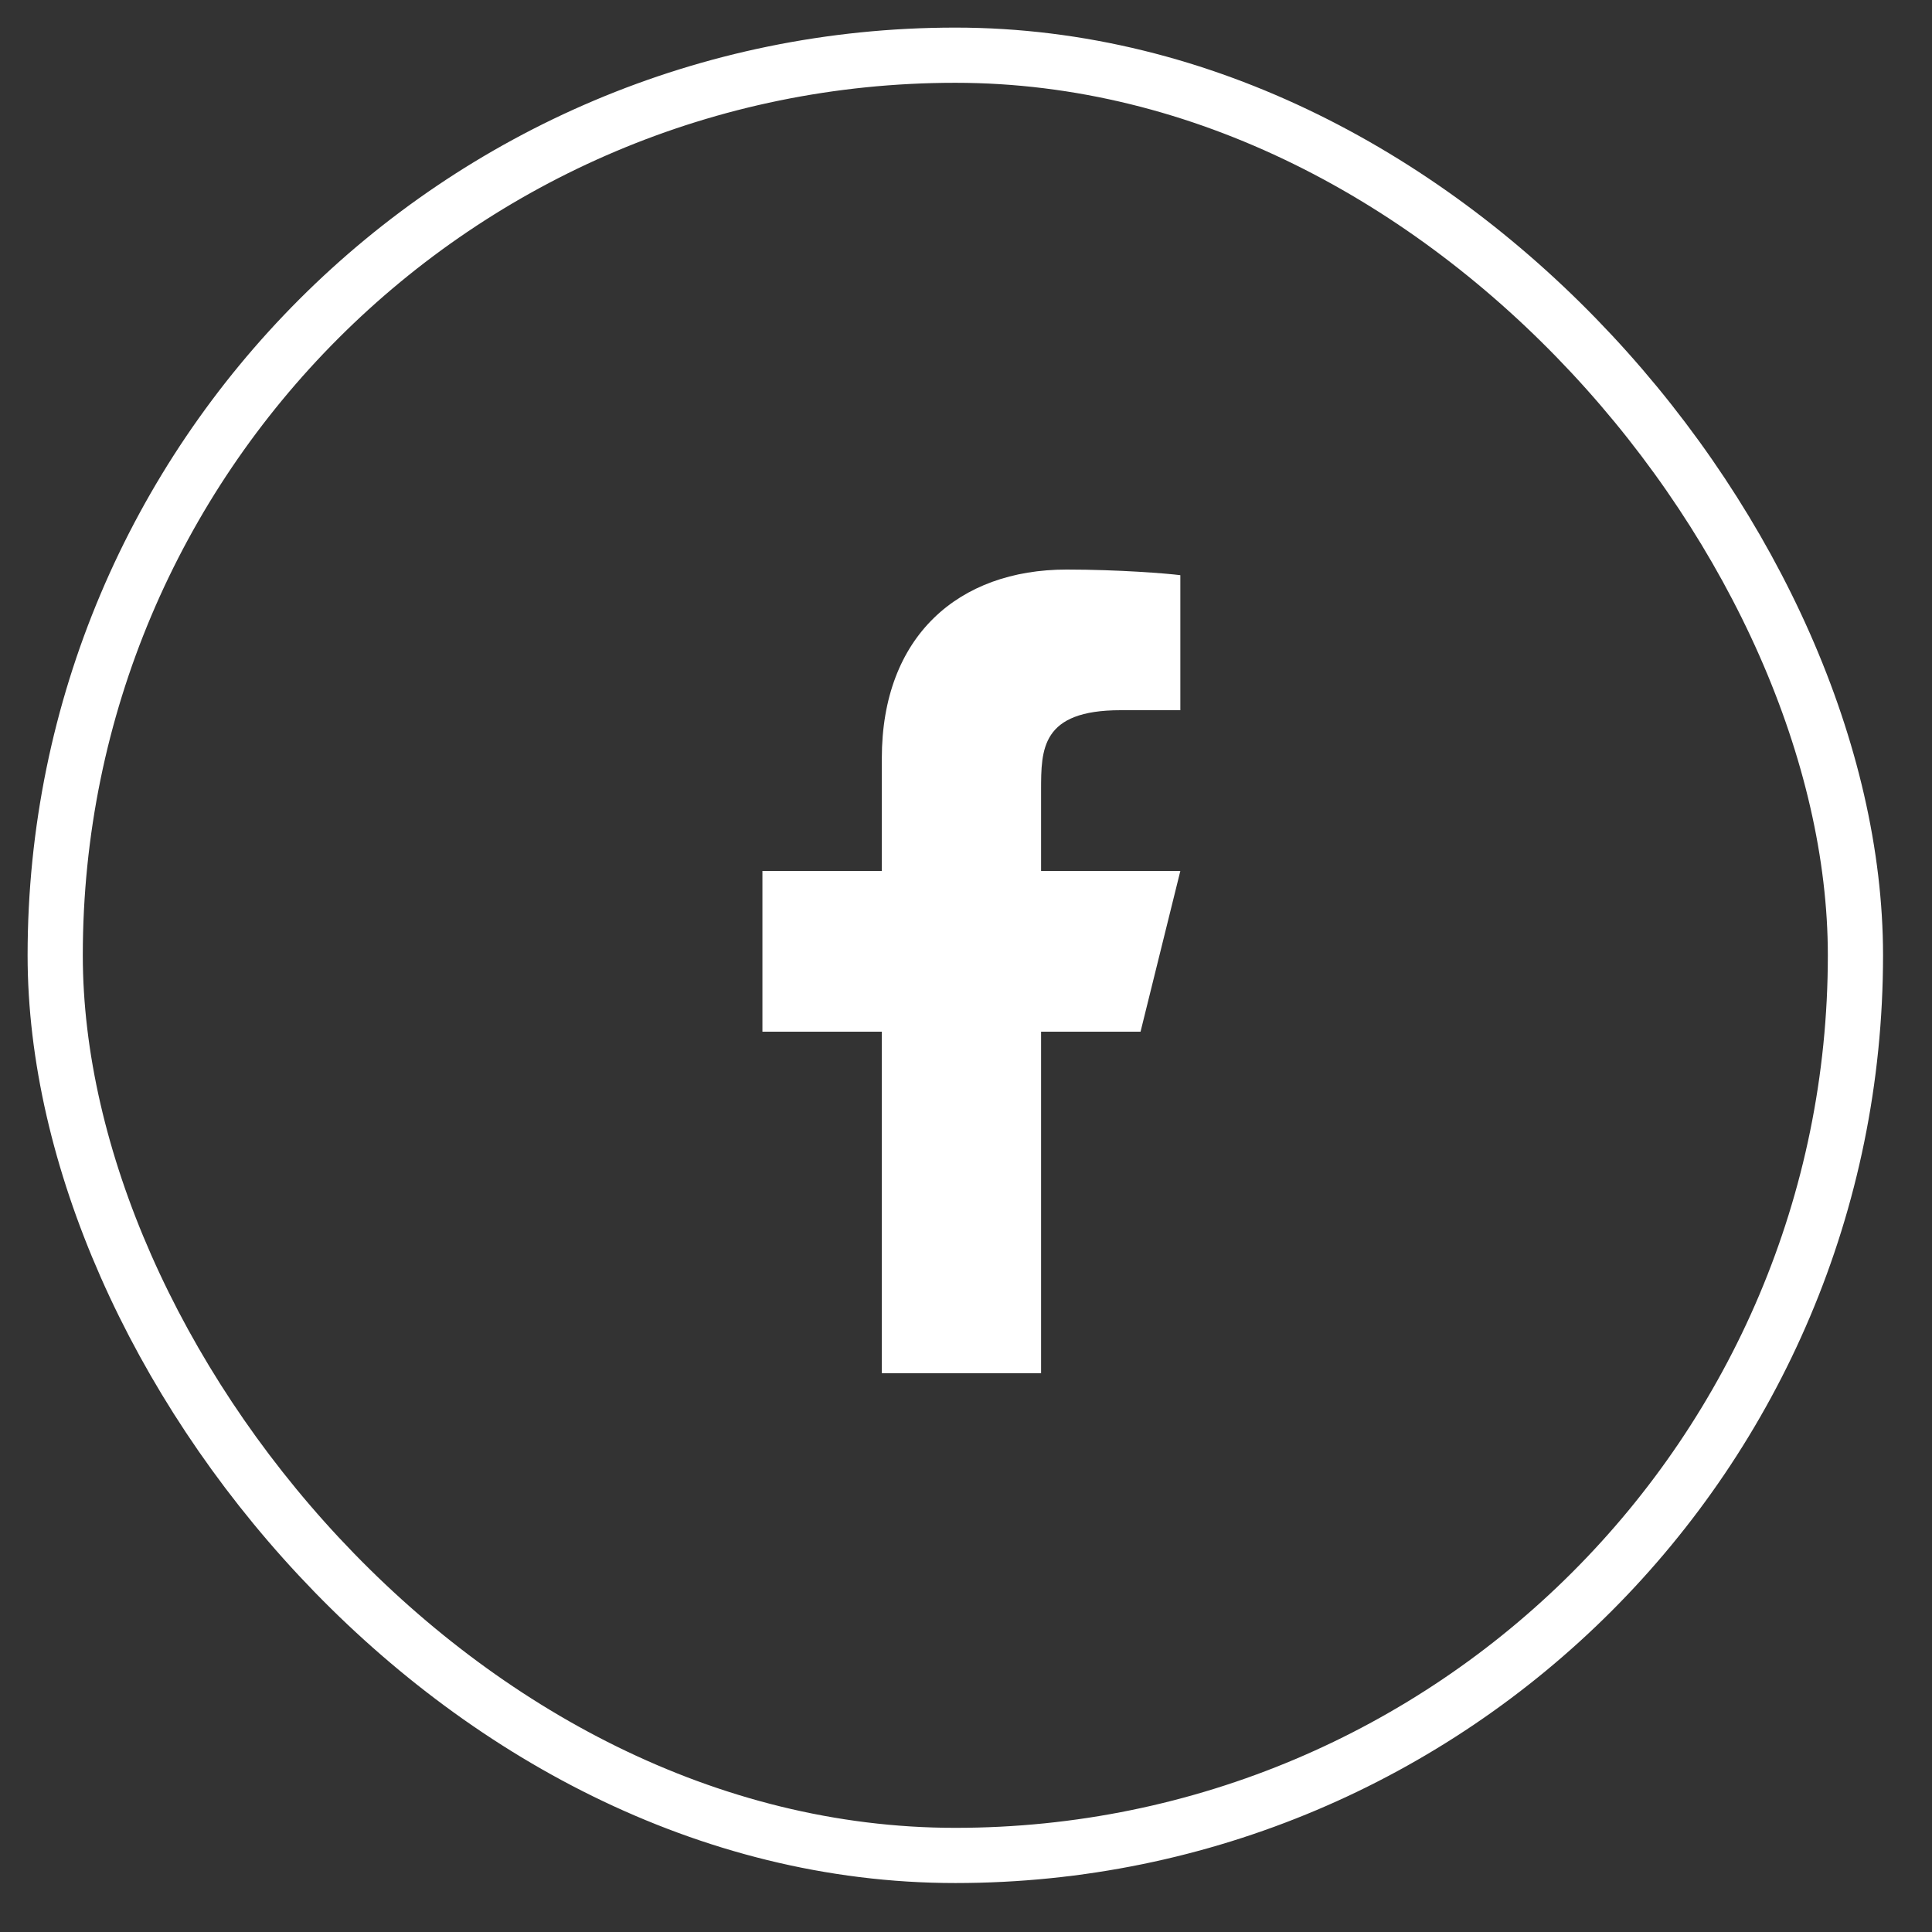
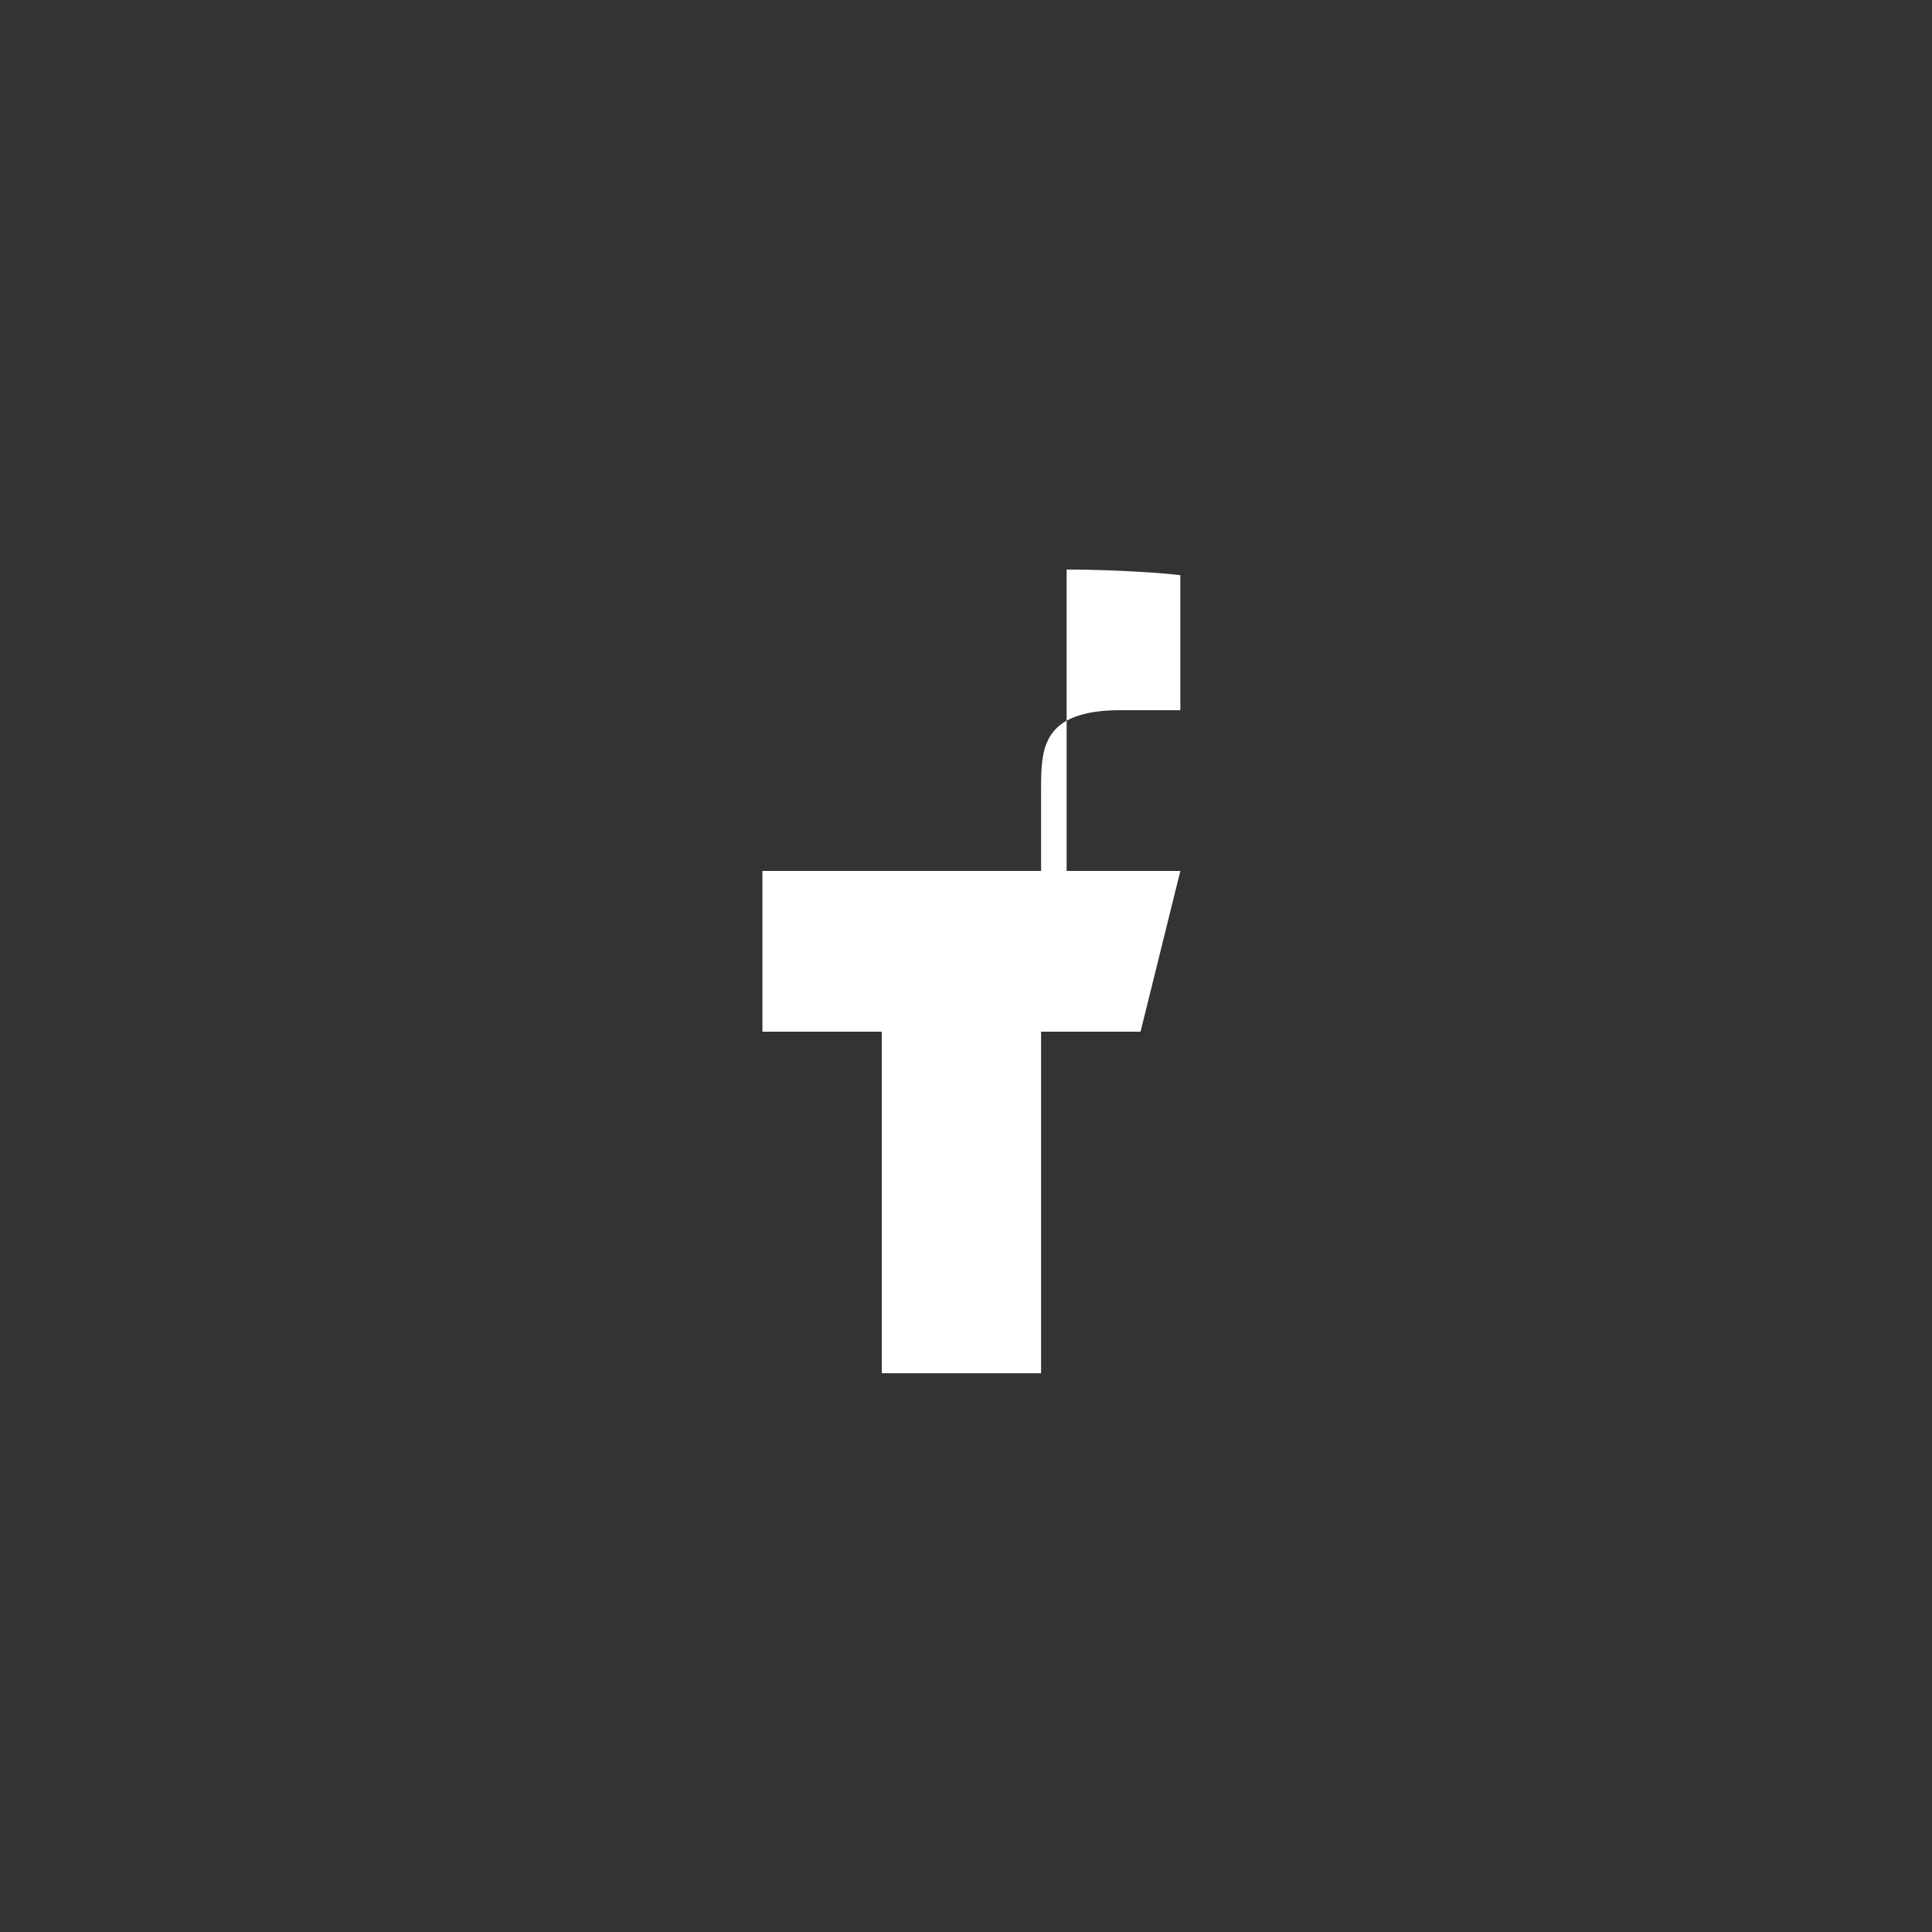
<svg xmlns="http://www.w3.org/2000/svg" width="35" height="35" viewBox="0 0 35 35" fill="none">
  <rect x="0" y="0" width="35" height="35" fill="#333333" stroke="none" />
-   <rect x="1" y="1" width="32.613" height="32.613" rx="16.306" stroke="white" />
-   <path d="M18.86 18.69H20.662L21.383 15.778H18.86V14.322C18.86 13.572 18.86 12.866 20.302 12.866H21.383V10.42C21.148 10.389 20.26 10.318 19.323 10.318C17.366 10.318 15.975 11.524 15.975 13.739V15.778H13.812V18.69H15.975V24.877H18.86V18.69Z" fill="white" />
+   <path d="M18.86 18.69H20.662L21.383 15.778H18.86V14.322C18.86 13.572 18.86 12.866 20.302 12.866H21.383V10.42C21.148 10.389 20.26 10.318 19.323 10.318V15.778H13.812V18.69H15.975V24.877H18.86V18.69Z" fill="white" />
</svg>